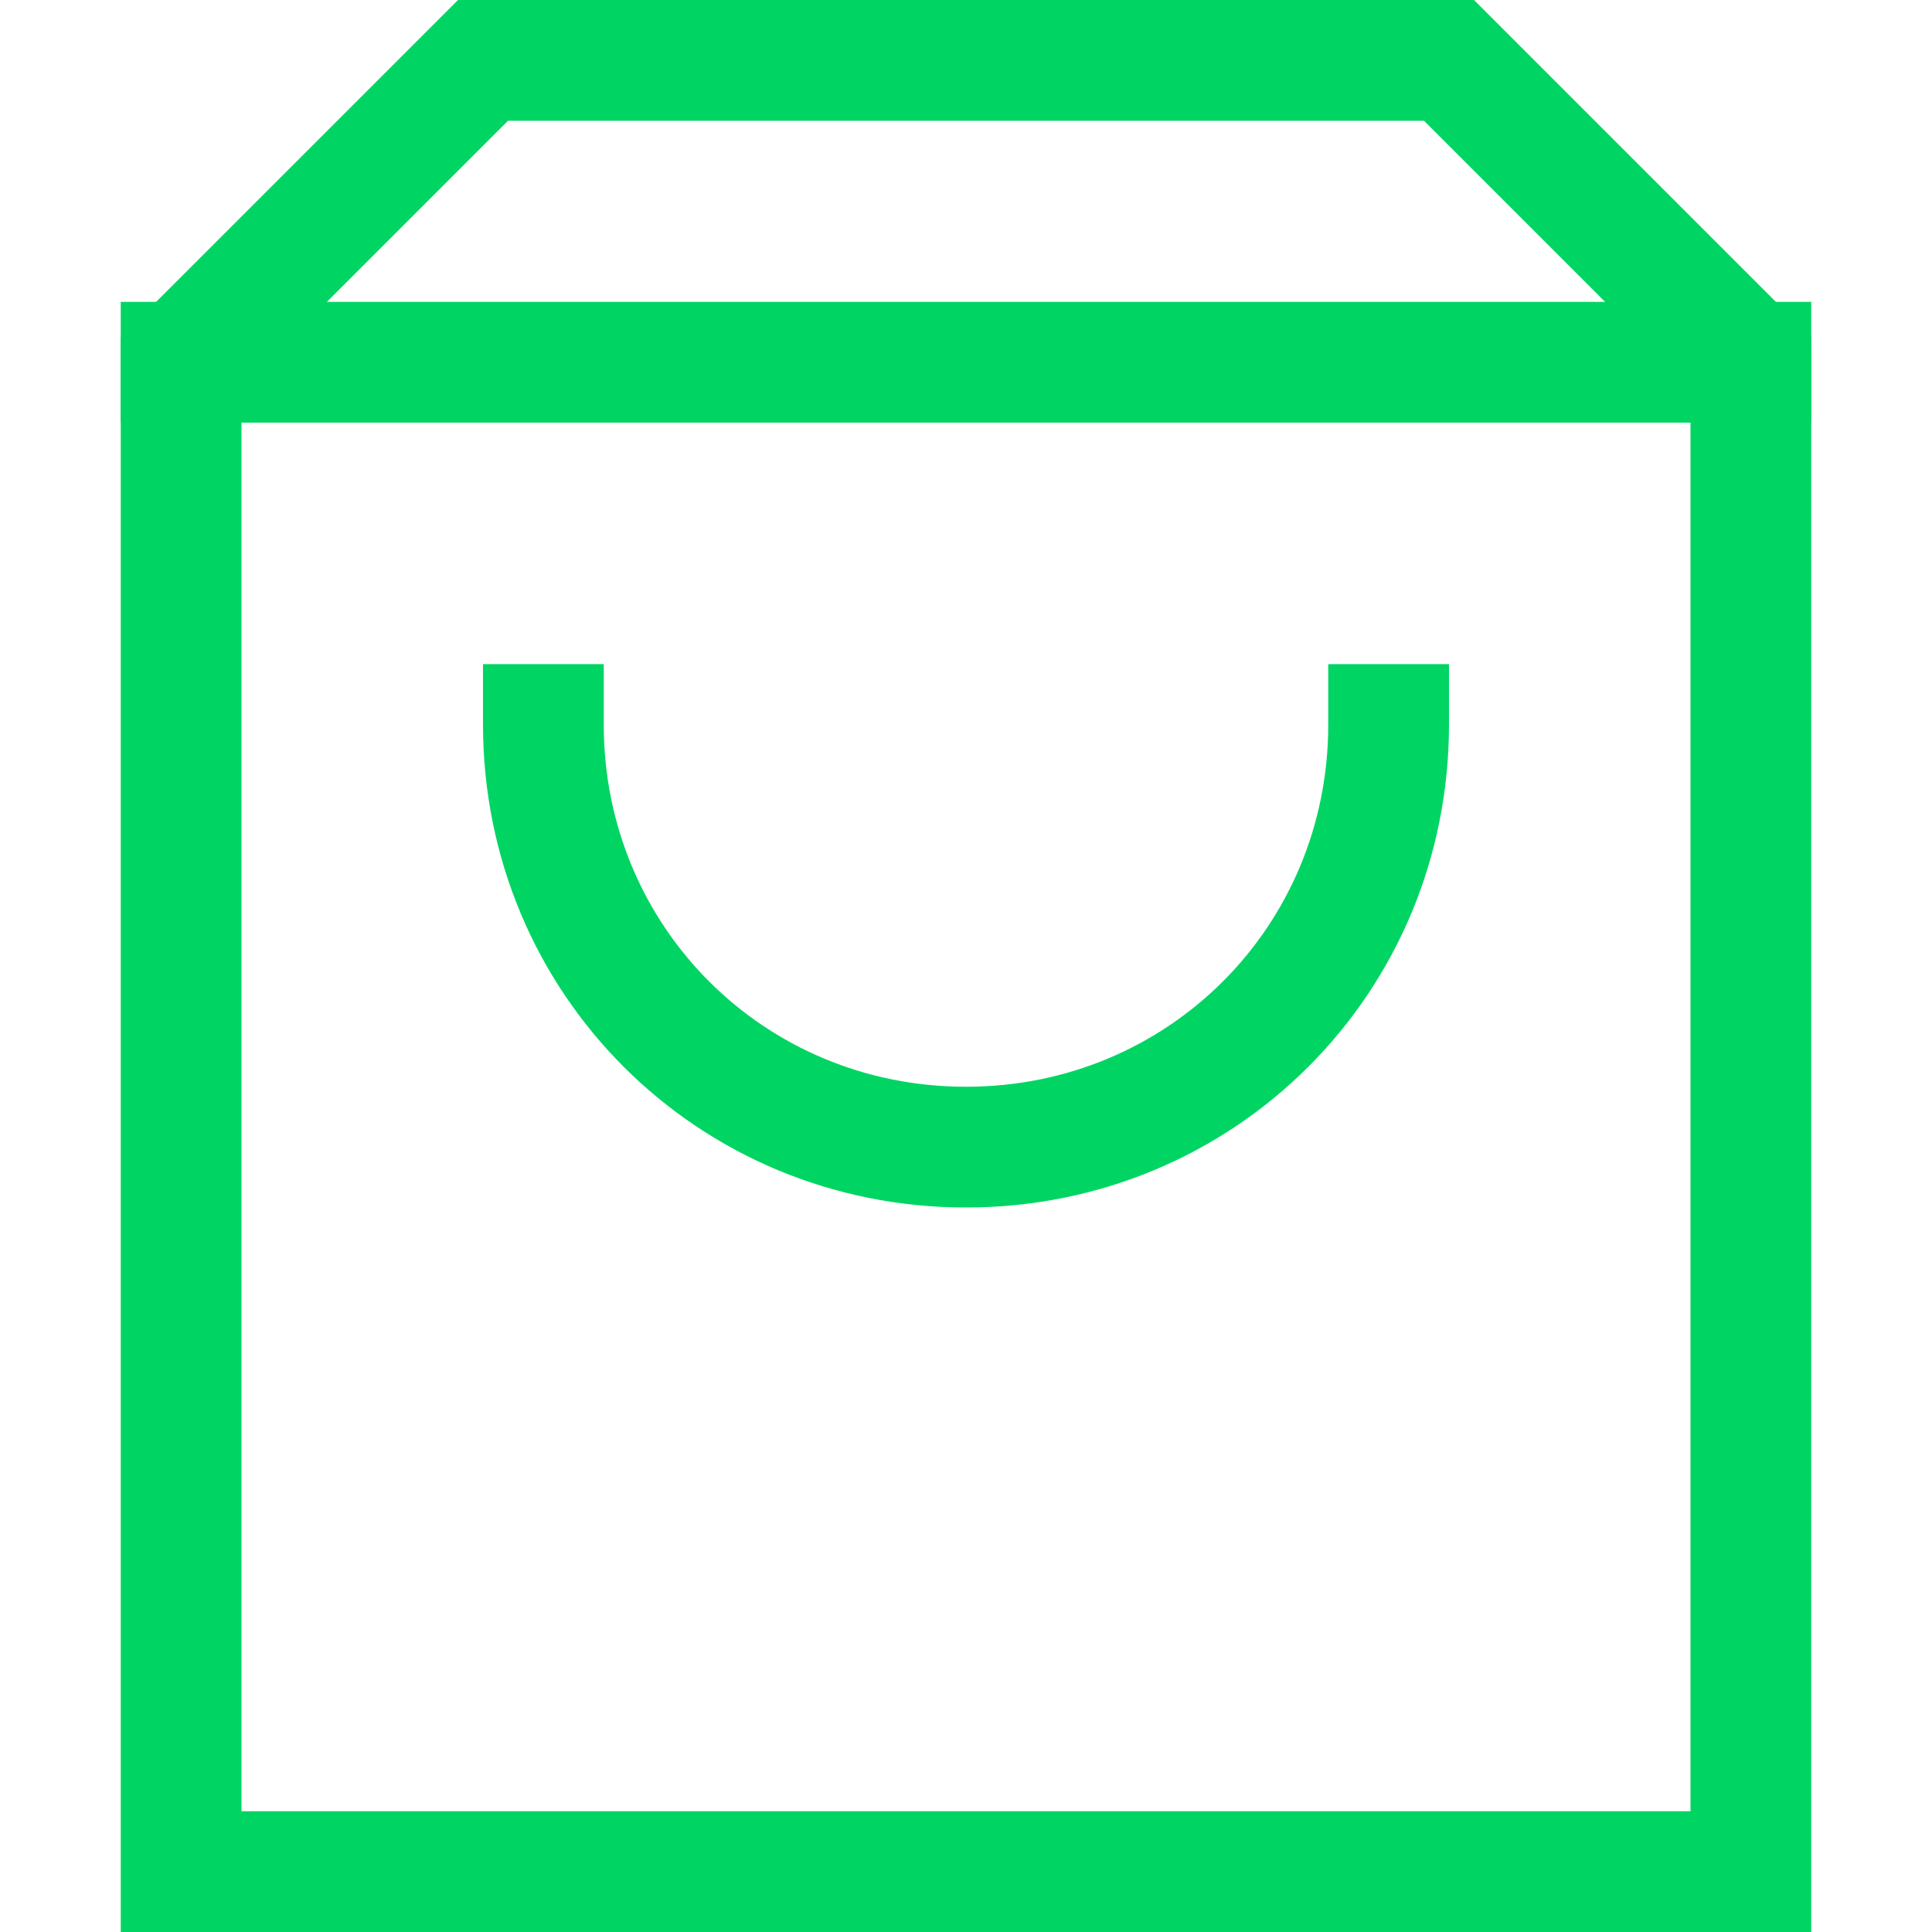
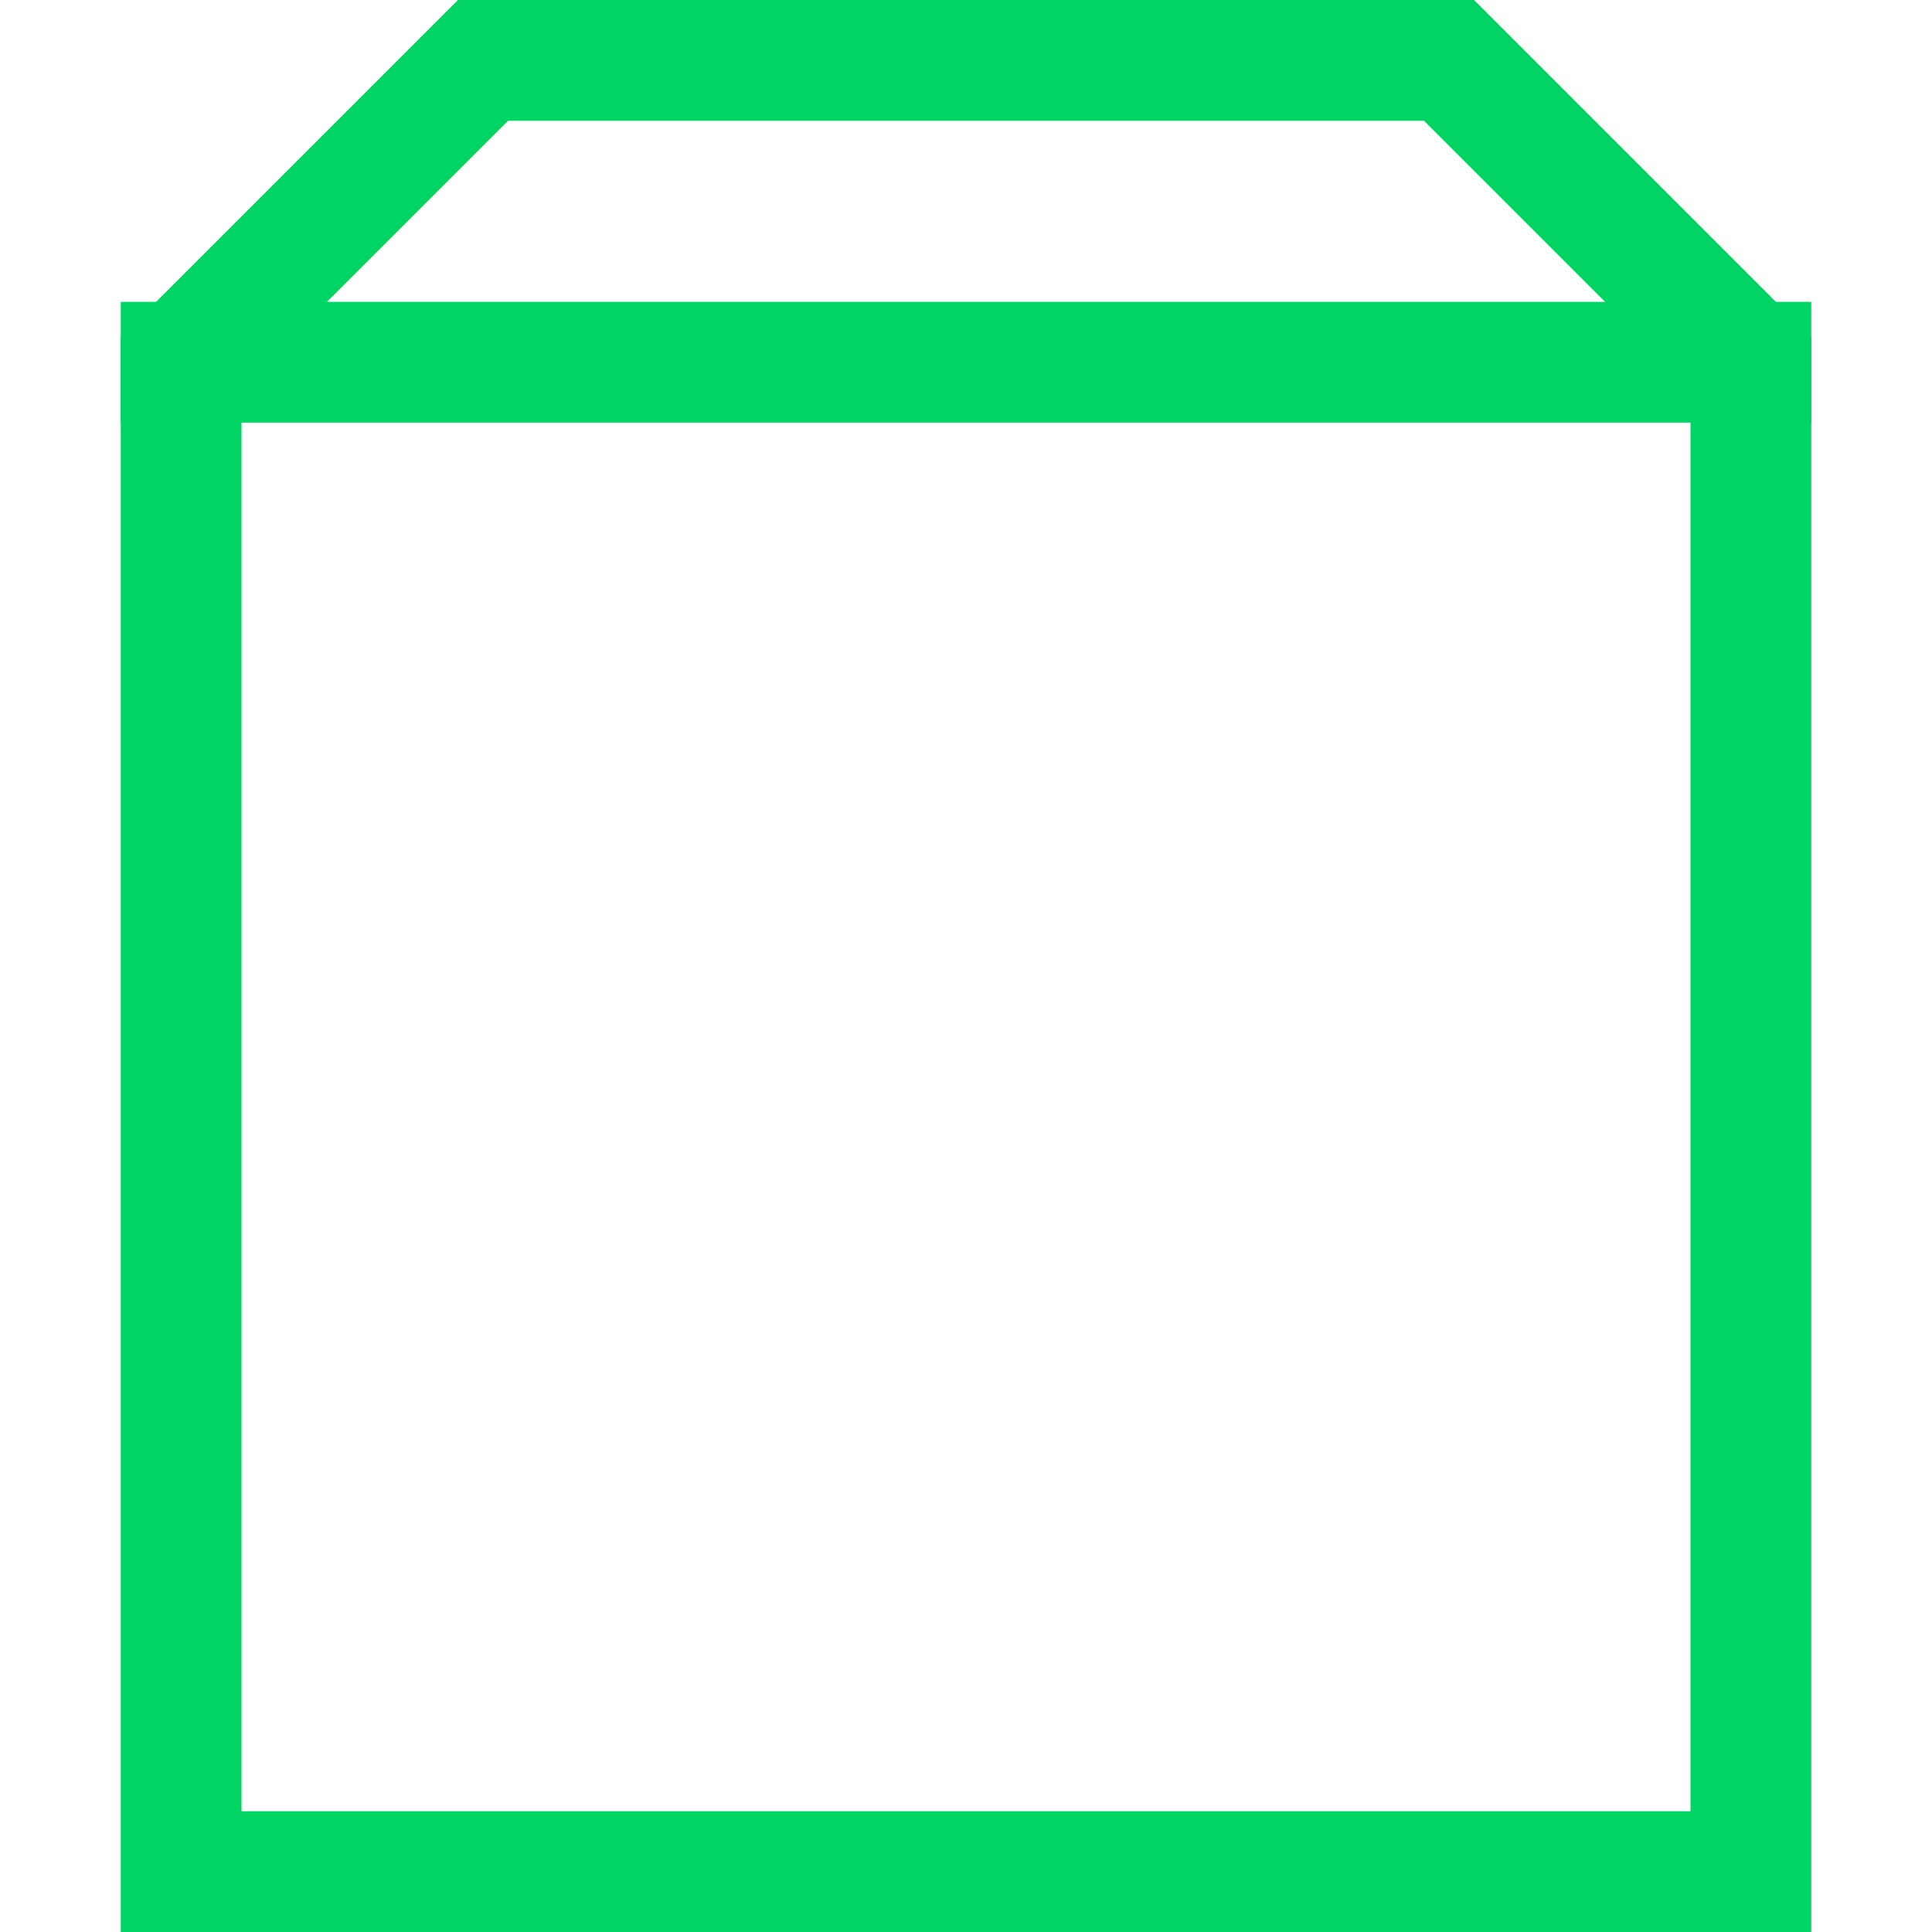
<svg xmlns="http://www.w3.org/2000/svg" viewBox="0 0 32 32" width="32" height="32">
  <title>Cart</title>
  <g class="nc-icon-wrapper" stroke-linecap="square" stroke-linejoin="miter" stroke-width="2" fill="#00d563" stroke="#00d563">
    <line data-cap="butt" fill="none" stroke="#00d563" stroke-miterlimit="10" x1="3" y1="6" x2="29" y2="6" stroke-linecap="butt" />
    <polygon fill="none" stroke="#00d563" stroke-miterlimit="10" points="29,31 3,31 3,6 8,1 24,1 29,6 " />
-     <path data-color="color-2" fill="none" stroke-miterlimit="10" d="M23,12 c0,3.9-3.1,7-7,7s-7-3.1-7-7" />
  </g>
</svg>